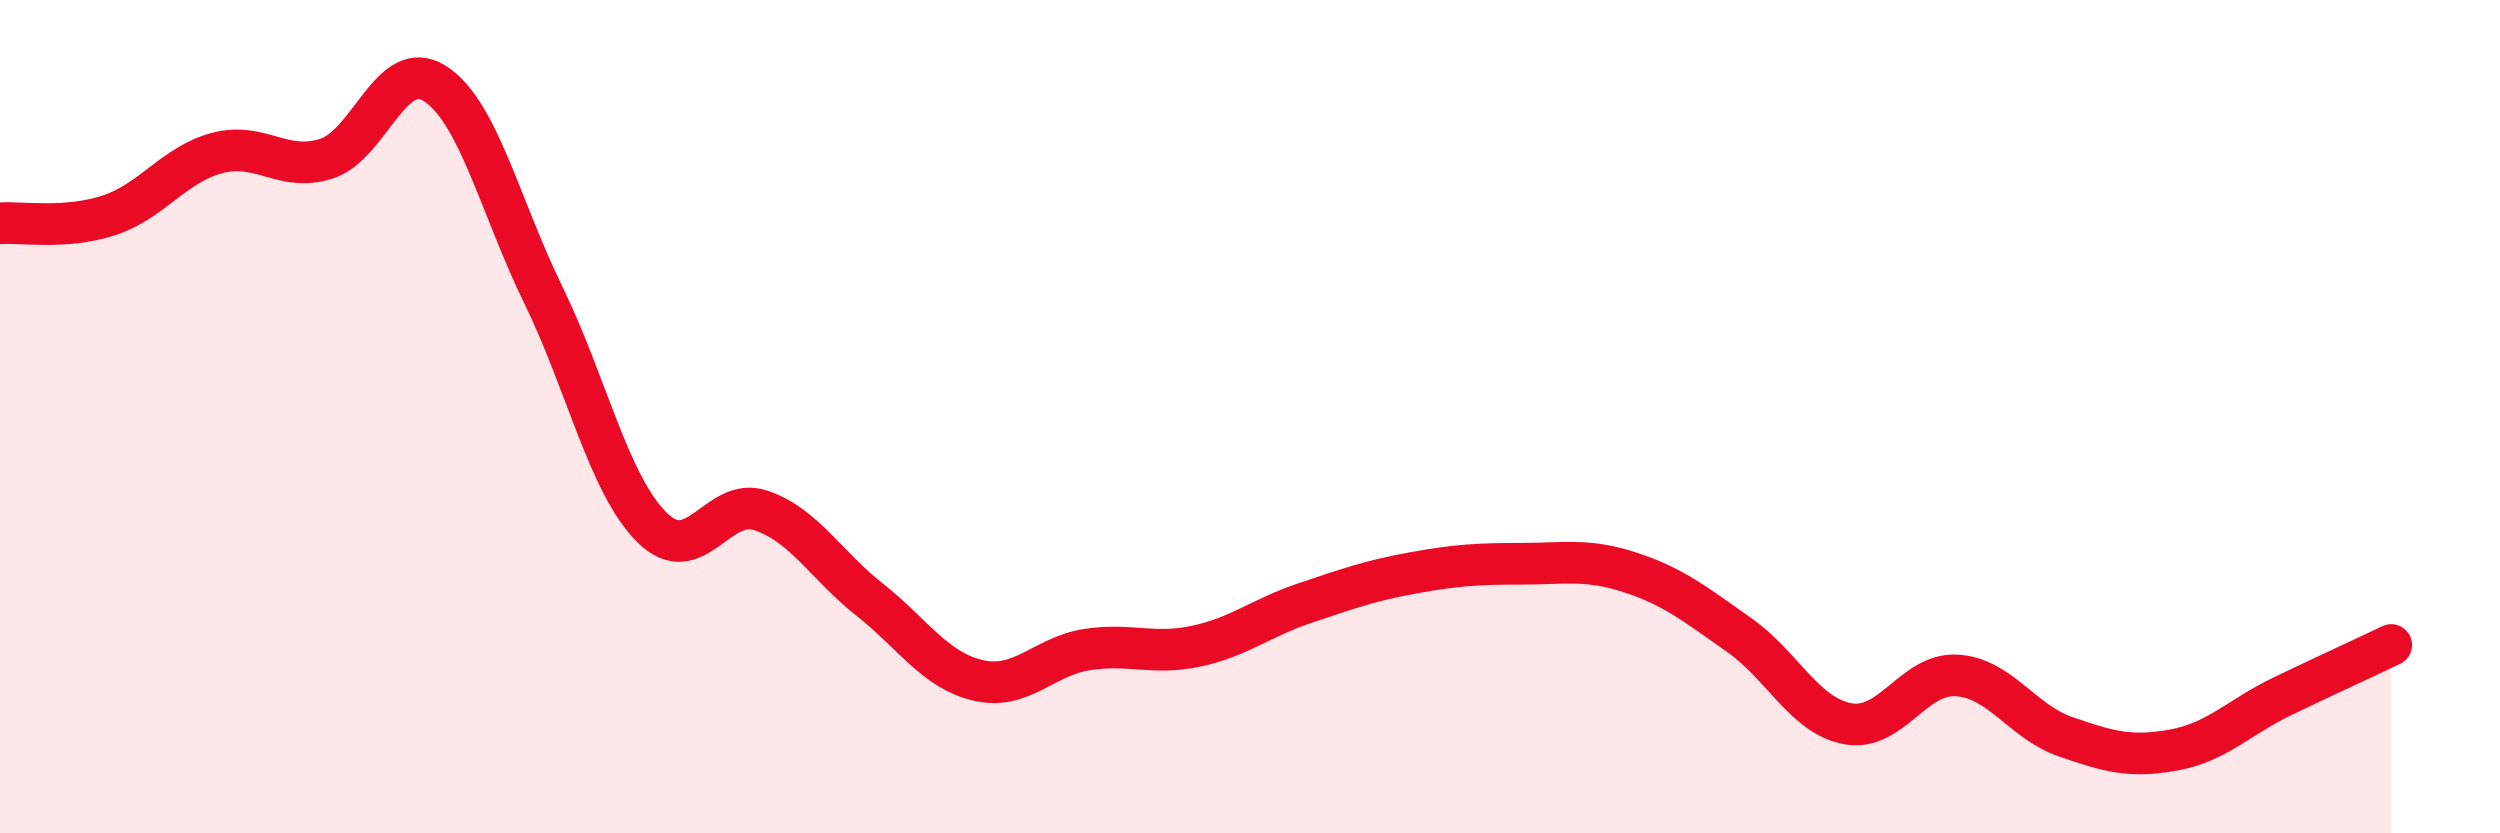
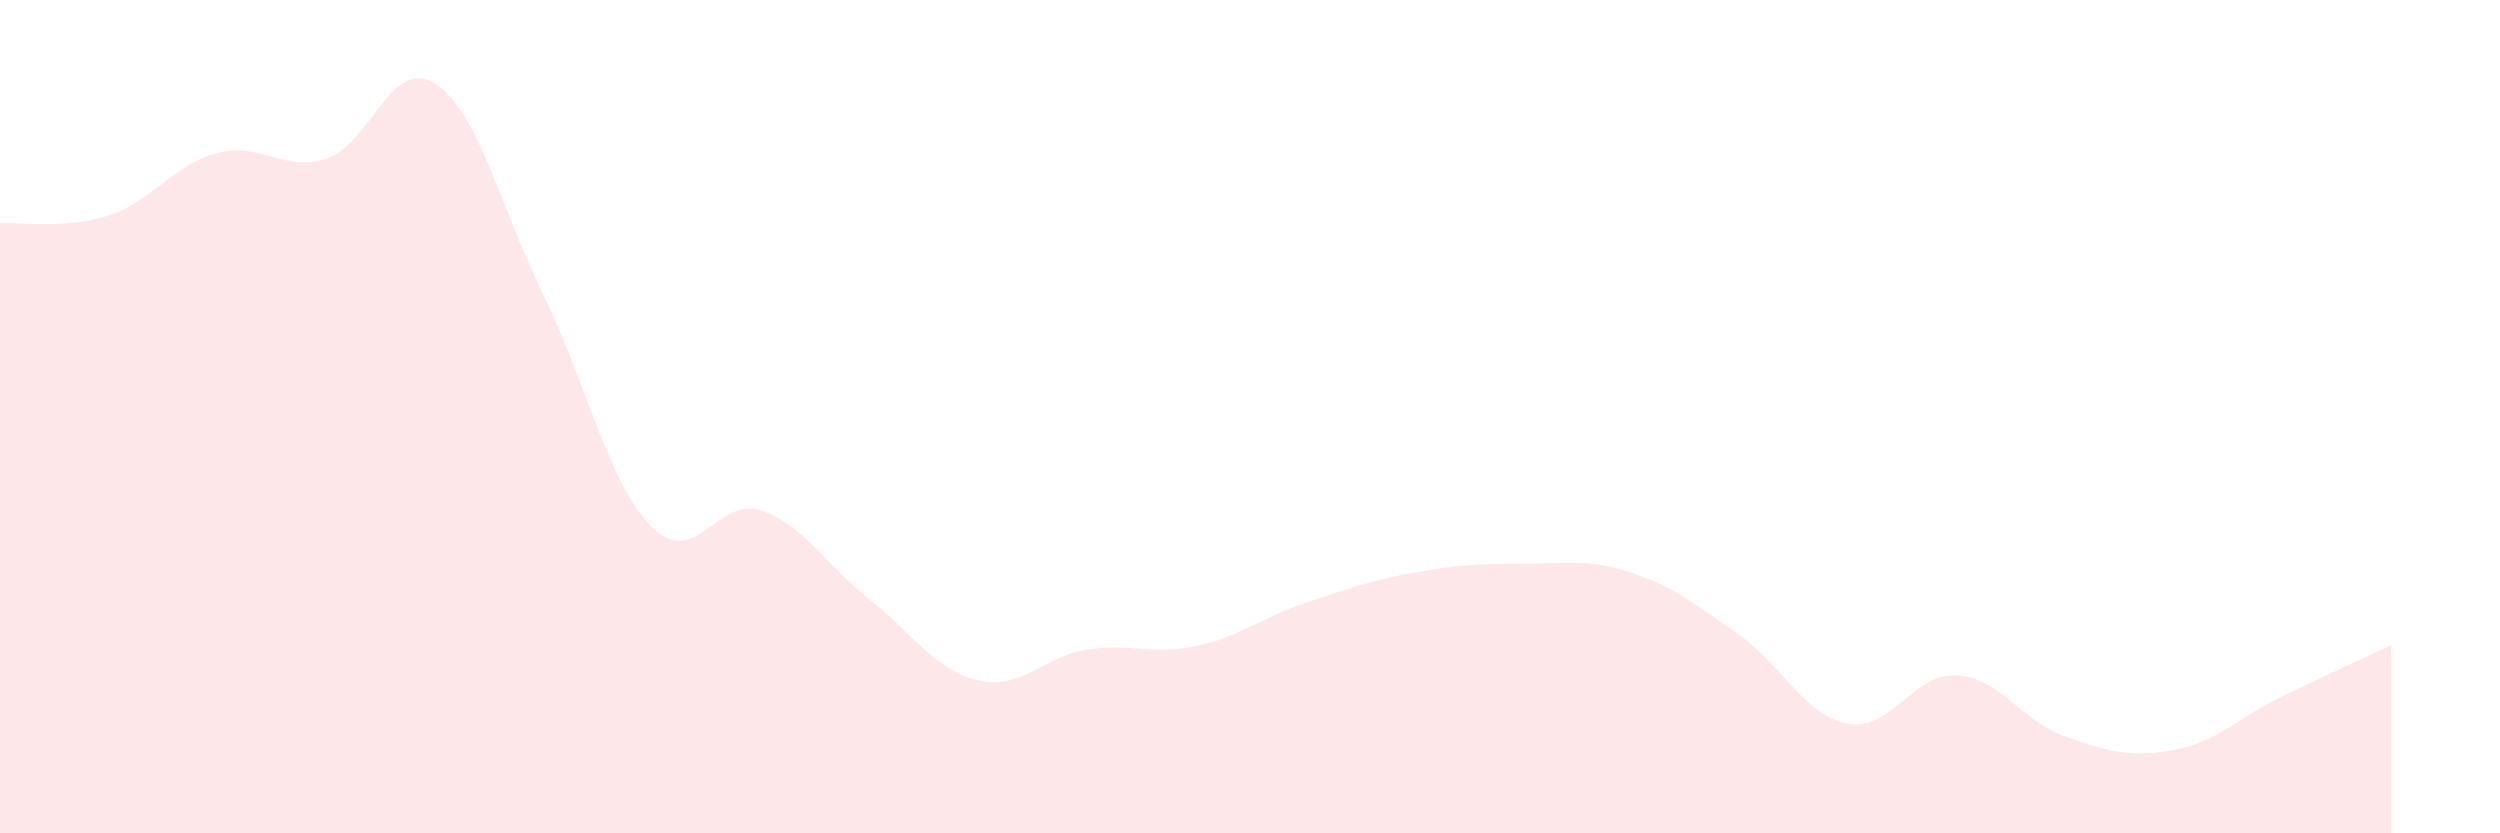
<svg xmlns="http://www.w3.org/2000/svg" width="60" height="20" viewBox="0 0 60 20">
  <path d="M 0,5.36 C 0.52,5.32 1.57,5.51 2.61,5.17 C 3.65,4.83 4.18,3.94 5.22,3.67 C 6.26,3.4 6.79,4.14 7.83,3.81 C 8.87,3.48 9.39,1.35 10.43,2 C 11.47,2.65 12,4.95 13.04,7.08 C 14.08,9.21 14.61,11.63 15.65,12.66 C 16.69,13.69 17.22,11.9 18.26,12.25 C 19.3,12.6 19.83,13.57 20.87,14.39 C 21.91,15.21 22.44,16.09 23.48,16.33 C 24.52,16.57 25.05,15.75 26.09,15.59 C 27.13,15.43 27.66,15.73 28.7,15.51 C 29.74,15.29 30.26,14.83 31.3,14.48 C 32.34,14.13 32.87,13.94 33.91,13.75 C 34.95,13.56 35.48,13.53 36.52,13.53 C 37.56,13.53 38.09,13.4 39.13,13.74 C 40.17,14.08 40.7,14.51 41.74,15.24 C 42.78,15.97 43.31,17.18 44.35,17.37 C 45.39,17.56 45.92,16.15 46.96,16.21 C 48,16.27 48.53,17.32 49.57,17.68 C 50.61,18.04 51.13,18.19 52.17,18 C 53.21,17.81 53.74,17.21 54.78,16.71 C 55.82,16.21 56.87,15.73 57.39,15.48L57.39 20L0 20Z" fill="#EB0A25" opacity="0.1" stroke-linecap="round" stroke-linejoin="round" />
-   <path d="M 0,5.36 C 0.52,5.32 1.57,5.51 2.61,5.17 C 3.65,4.83 4.18,3.94 5.22,3.67 C 6.26,3.4 6.79,4.14 7.83,3.81 C 8.87,3.48 9.39,1.35 10.43,2 C 11.47,2.65 12,4.95 13.04,7.08 C 14.08,9.21 14.61,11.63 15.65,12.66 C 16.69,13.69 17.22,11.9 18.26,12.25 C 19.3,12.6 19.83,13.57 20.87,14.39 C 21.91,15.21 22.44,16.09 23.48,16.33 C 24.52,16.57 25.05,15.75 26.09,15.59 C 27.13,15.43 27.66,15.73 28.7,15.51 C 29.74,15.29 30.26,14.83 31.3,14.48 C 32.34,14.13 32.87,13.94 33.91,13.75 C 34.95,13.56 35.48,13.53 36.52,13.53 C 37.56,13.53 38.09,13.4 39.13,13.74 C 40.17,14.08 40.7,14.51 41.74,15.24 C 42.78,15.97 43.31,17.18 44.35,17.37 C 45.39,17.56 45.92,16.15 46.96,16.21 C 48,16.27 48.53,17.32 49.57,17.68 C 50.61,18.04 51.13,18.19 52.17,18 C 53.21,17.81 53.74,17.21 54.78,16.71 C 55.82,16.21 56.87,15.73 57.39,15.48" stroke="#EB0A25" stroke-width="1" fill="none" stroke-linecap="round" stroke-linejoin="round" />
</svg>